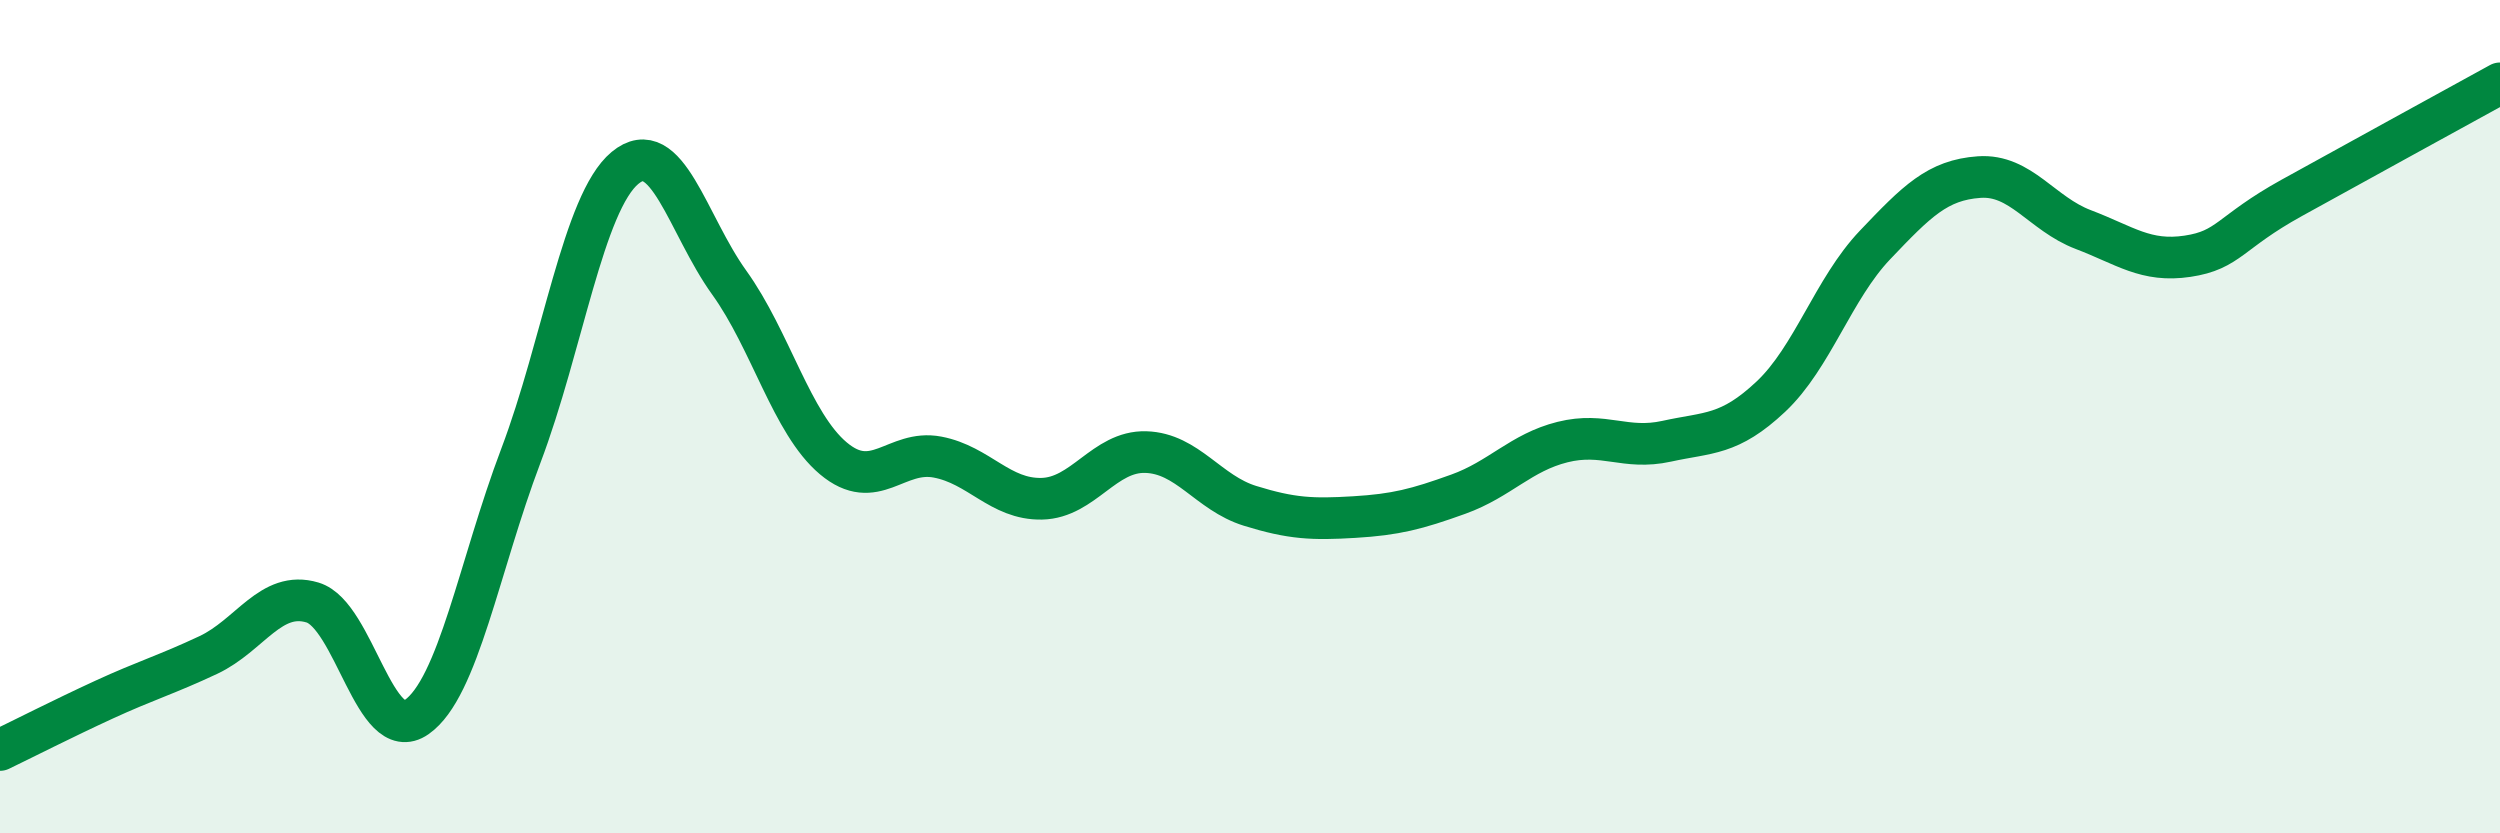
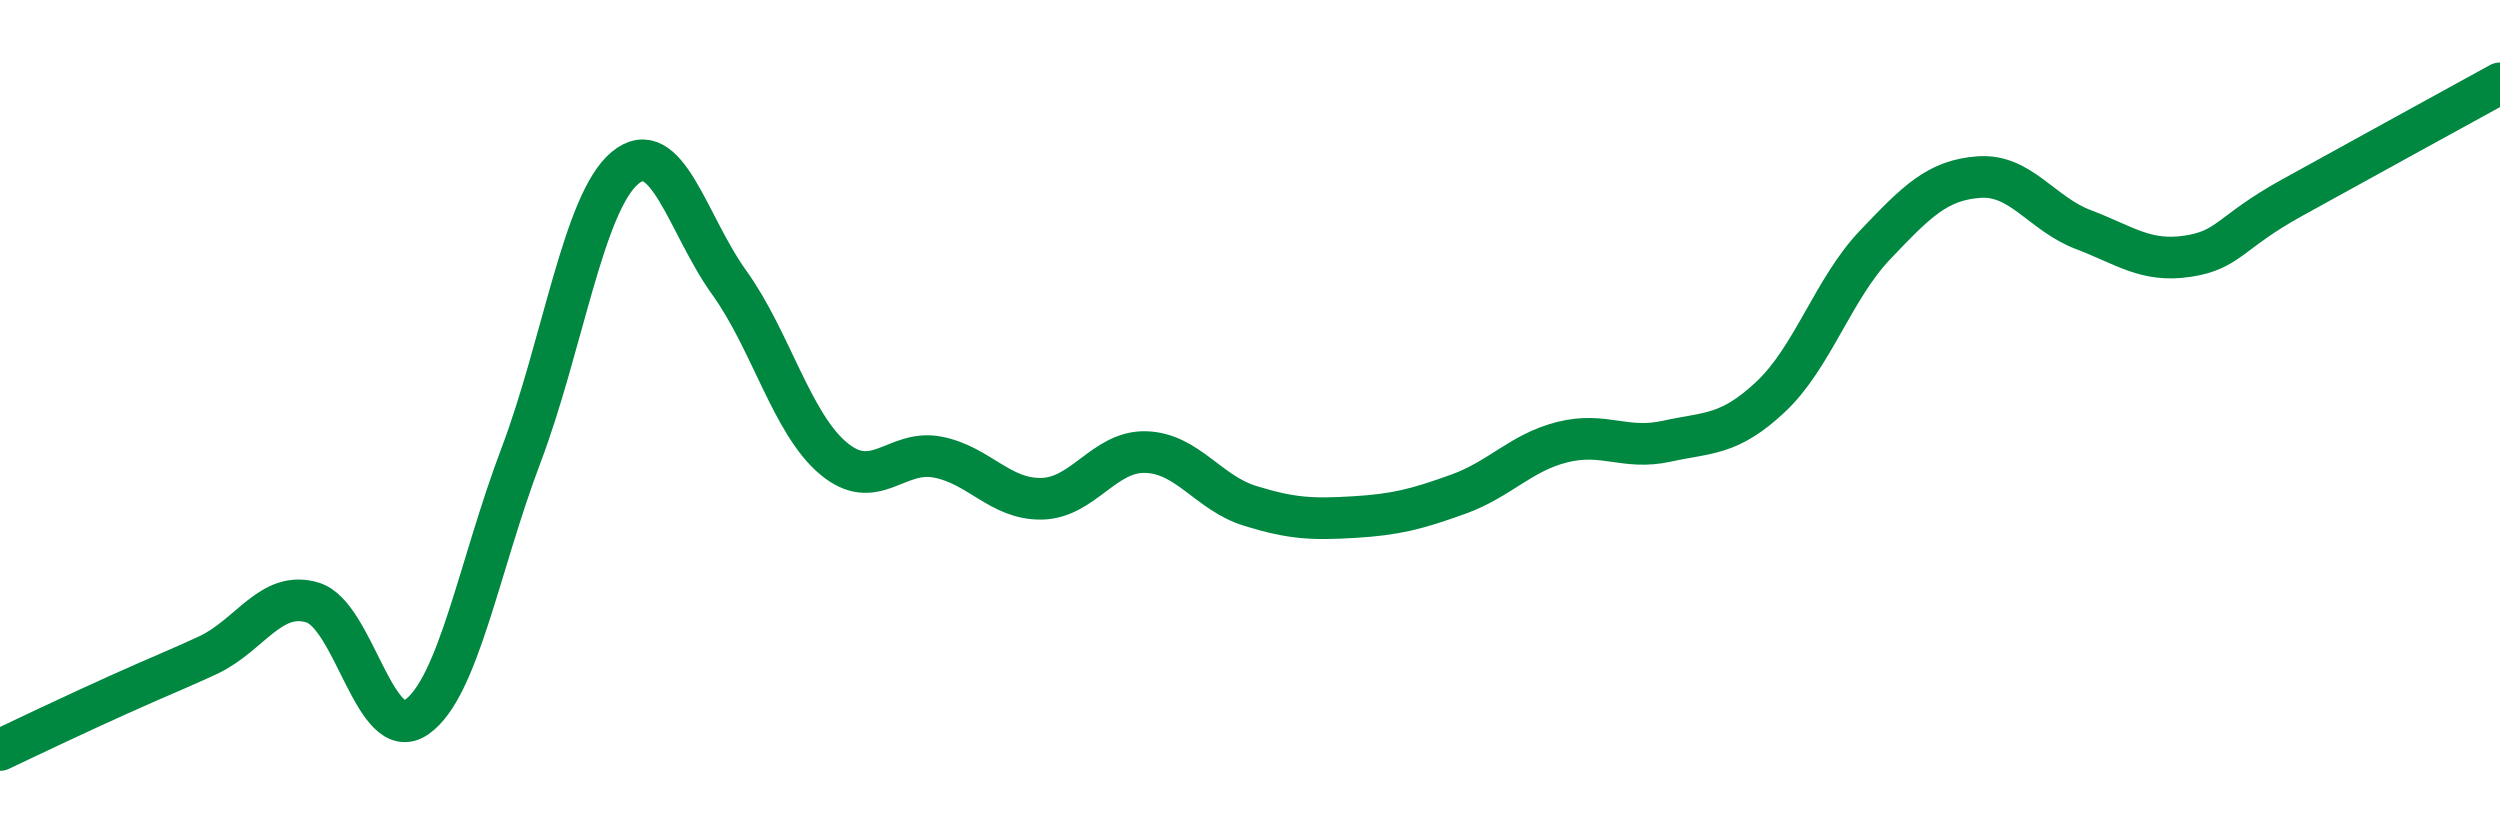
<svg xmlns="http://www.w3.org/2000/svg" width="60" height="20" viewBox="0 0 60 20">
-   <path d="M 0,18 C 0.5,17.76 1.5,17.25 2.5,16.79 C 3.5,16.33 4,16.19 5,15.72 C 6,15.25 6.5,14.16 7.5,14.46 C 8.5,14.76 9,17.91 10,17.21 C 11,16.51 11.5,13.58 12.5,10.94 C 13.5,8.3 14,4.86 15,4.03 C 16,3.2 16.5,5.39 17.5,6.78 C 18.5,8.17 19,10.16 20,11 C 21,11.84 21.5,10.78 22.5,10.97 C 23.5,11.16 24,11.99 25,11.97 C 26,11.95 26.5,10.82 27.5,10.85 C 28.5,10.88 29,11.83 30,12.14 C 31,12.45 31.5,12.47 32.5,12.41 C 33.5,12.35 34,12.22 35,11.86 C 36,11.5 36.5,10.86 37.5,10.61 C 38.5,10.36 39,10.81 40,10.59 C 41,10.37 41.5,10.46 42.5,9.52 C 43.5,8.58 44,6.93 45,5.88 C 46,4.83 46.5,4.32 47.5,4.25 C 48.5,4.18 49,5.13 50,5.51 C 51,5.89 51.5,6.3 52.5,6.15 C 53.5,6 53.5,5.58 55,4.75 C 56.5,3.92 59,2.55 60,2L60 20L0 20Z" fill="#008740" opacity="0.1" stroke-linecap="round" stroke-linejoin="round" />
-   <path d="M 0,18 C 0.5,17.76 1.5,17.25 2.5,16.79 C 3.5,16.33 4,16.19 5,15.72 C 6,15.25 6.5,14.16 7.5,14.46 C 8.5,14.76 9,17.91 10,17.21 C 11,16.51 11.5,13.58 12.5,10.94 C 13.5,8.3 14,4.86 15,4.03 C 16,3.2 16.5,5.39 17.5,6.78 C 18.5,8.17 19,10.16 20,11 C 21,11.84 21.5,10.78 22.5,10.97 C 23.5,11.16 24,11.99 25,11.97 C 26,11.95 26.5,10.82 27.5,10.85 C 28.5,10.88 29,11.83 30,12.14 C 31,12.45 31.5,12.47 32.5,12.41 C 33.5,12.35 34,12.22 35,11.86 C 36,11.5 36.5,10.86 37.5,10.61 C 38.5,10.36 39,10.81 40,10.59 C 41,10.37 41.5,10.46 42.5,9.52 C 43.5,8.58 44,6.93 45,5.88 C 46,4.83 46.5,4.32 47.5,4.25 C 48.5,4.18 49,5.13 50,5.51 C 51,5.89 51.5,6.3 52.5,6.15 C 53.5,6 53.5,5.58 55,4.75 C 56.5,3.92 59,2.55 60,2" stroke="#008740" stroke-width="1" fill="none" stroke-linecap="round" stroke-linejoin="round" />
+   <path d="M 0,18 C 3.5,16.33 4,16.19 5,15.72 C 6,15.25 6.5,14.16 7.5,14.46 C 8.5,14.76 9,17.91 10,17.21 C 11,16.51 11.5,13.58 12.5,10.94 C 13.5,8.3 14,4.86 15,4.03 C 16,3.2 16.5,5.39 17.5,6.78 C 18.5,8.17 19,10.16 20,11 C 21,11.84 21.5,10.78 22.5,10.97 C 23.5,11.16 24,11.99 25,11.97 C 26,11.95 26.5,10.82 27.5,10.85 C 28.5,10.88 29,11.83 30,12.14 C 31,12.45 31.5,12.47 32.5,12.41 C 33.5,12.35 34,12.22 35,11.86 C 36,11.5 36.5,10.86 37.5,10.61 C 38.5,10.36 39,10.81 40,10.59 C 41,10.37 41.5,10.46 42.5,9.52 C 43.5,8.58 44,6.93 45,5.88 C 46,4.83 46.5,4.32 47.5,4.25 C 48.5,4.18 49,5.13 50,5.51 C 51,5.89 51.5,6.3 52.5,6.15 C 53.5,6 53.5,5.58 55,4.75 C 56.5,3.92 59,2.55 60,2" stroke="#008740" stroke-width="1" fill="none" stroke-linecap="round" stroke-linejoin="round" />
</svg>